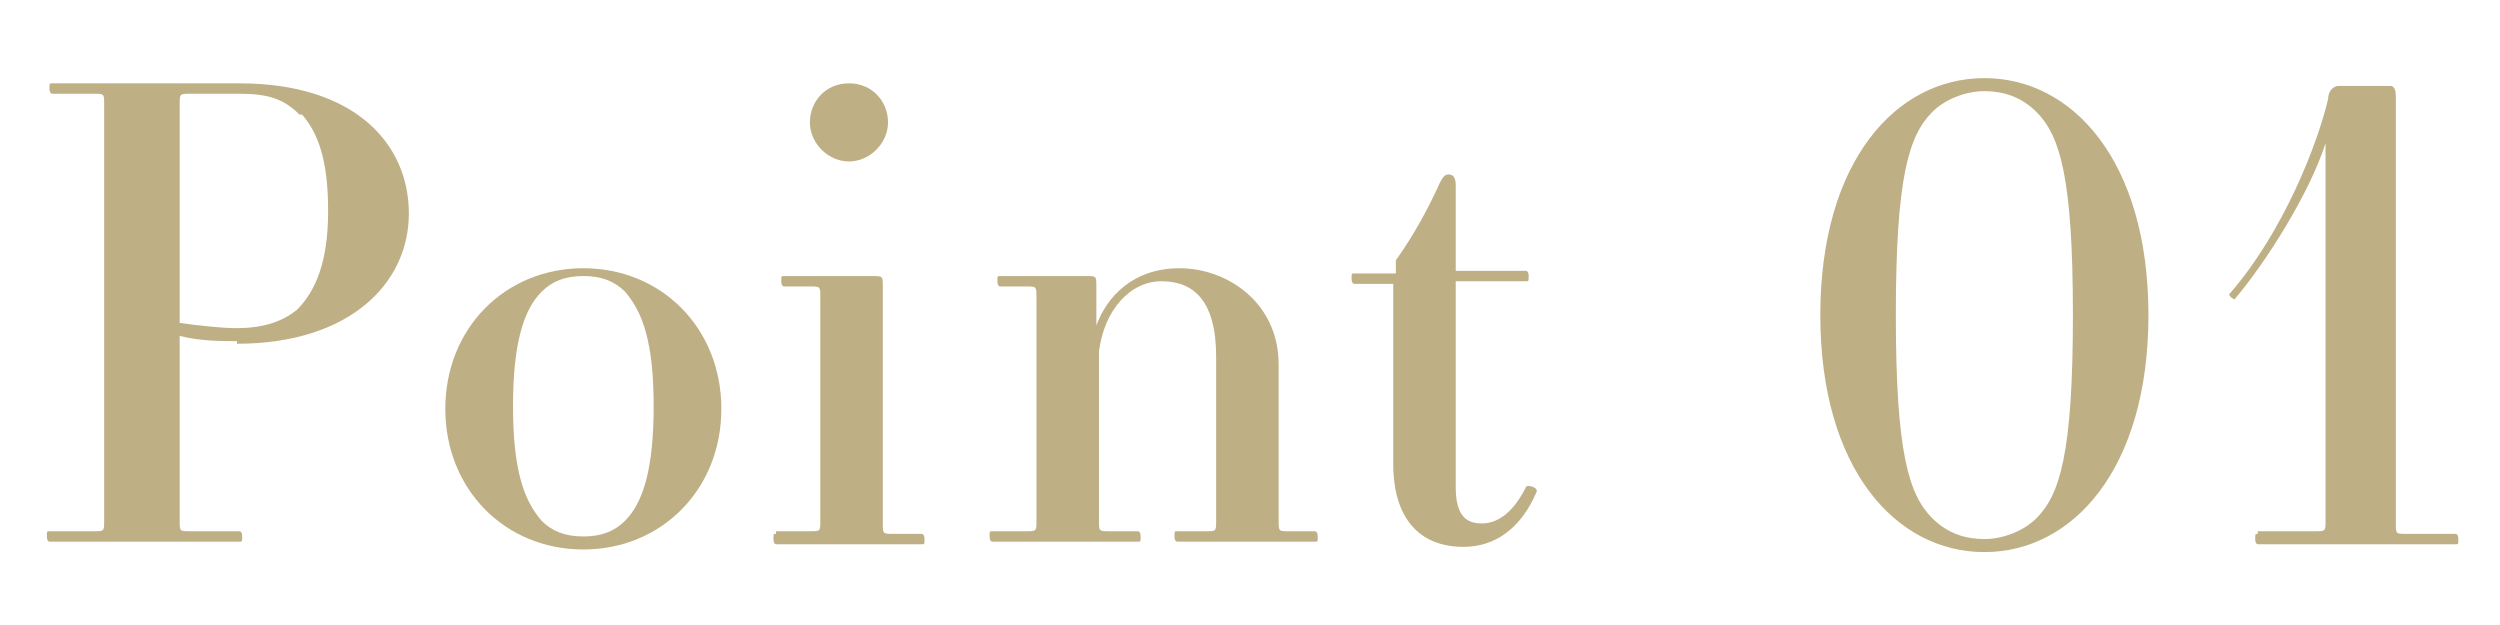
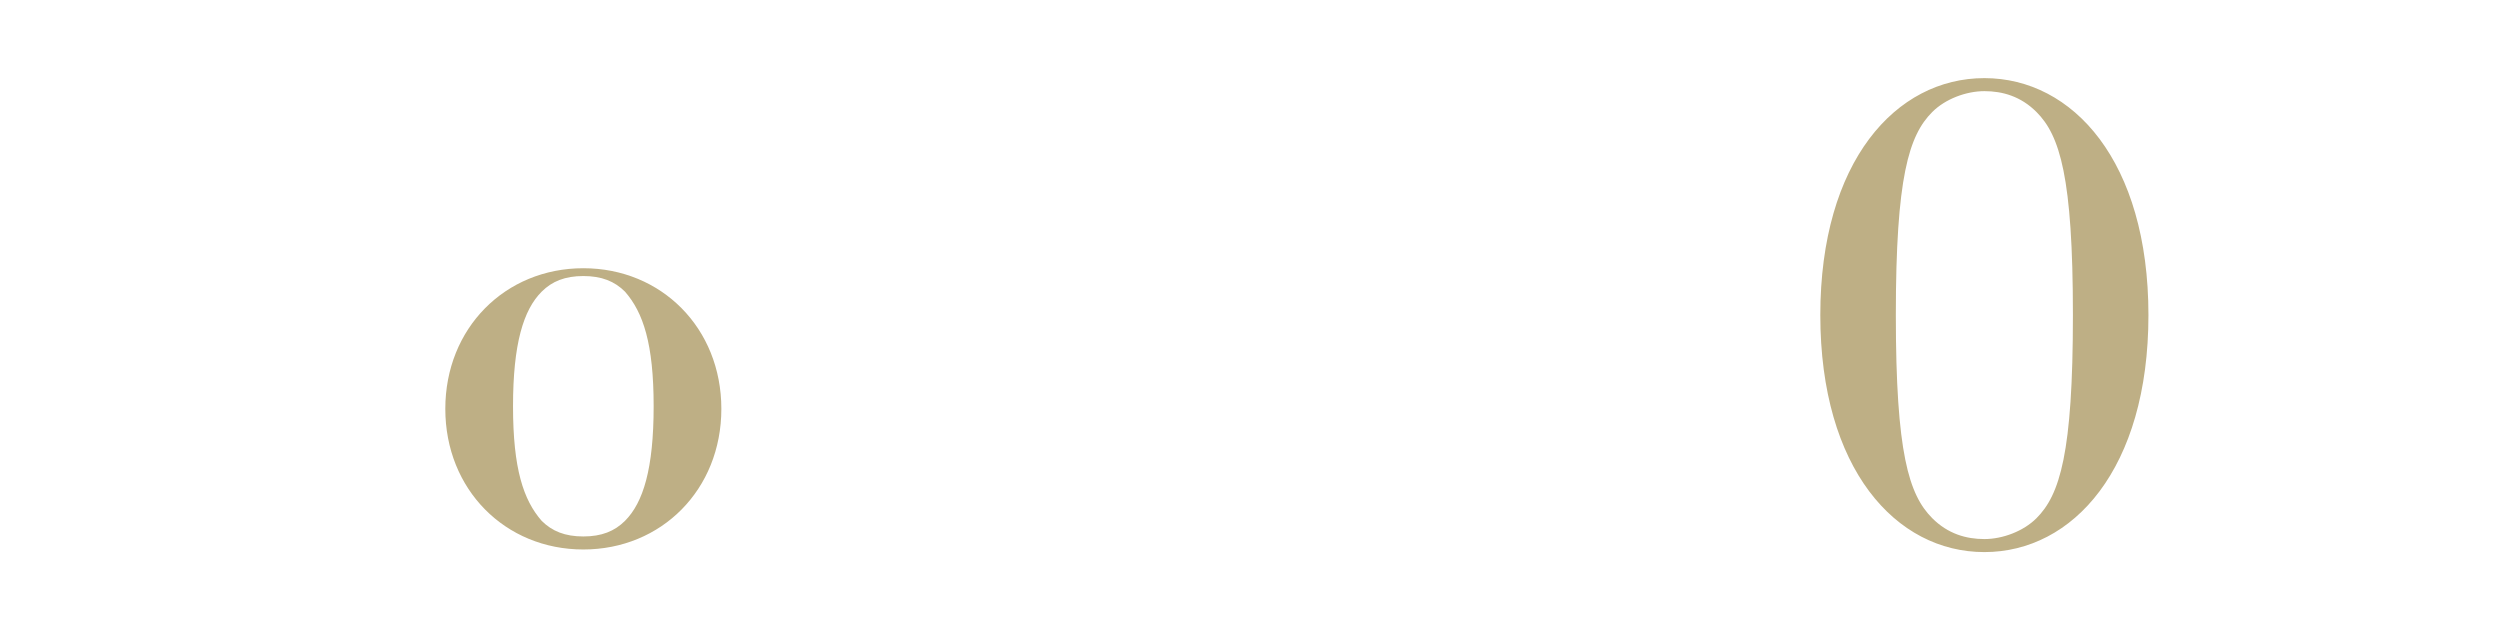
<svg xmlns="http://www.w3.org/2000/svg" id="_レイヤー_2" version="1.1" viewBox="0 0 96 24">
  <defs>
    <style>
      .st0 {
        fill: #beaf85;
      }
    </style>
  </defs>
  <g id="conts">
-     <path class="st0" d="M9.1,13.1c-.6,0-1.4,0-2.2-.2v7.1c0,.4,0,.4.4.4h1.9c0,0,.1,0,.1.2s0,.2-.1.2H1.9c0,0-.1,0-.1-.2s0-.2.1-.2h1.7c.4,0,.4,0,.4-.4V4c0-.4,0-.4-.4-.4h-1.6c0,0-.1,0-.1-.2s0-.2.1-.2h7.2c4.4,0,6.5,2.3,6.5,5s-2.3,5-6.6,5h0ZM11.5,4.4c-.6-.6-1.2-.8-2.3-.8h-1.9c-.4,0-.4,0-.4.4v8.4c.7.1,1.6.2,2.2.2,1.1,0,1.8-.3,2.3-.7.7-.7,1.2-1.8,1.2-3.8s-.4-3-1-3.7h0Z" />
    <path class="st0" d="M22.4,21.1c-3,0-5.3-2.3-5.3-5.4s2.3-5.4,5.3-5.4,5.3,2.3,5.3,5.4-2.3,5.4-5.3,5.4ZM20.8,20c.4.4.9.6,1.6.6s1.2-.2,1.6-.6c.7-.7,1.1-2,1.1-4.4s-.4-3.6-1.1-4.4c-.4-.4-.9-.6-1.6-.6s-1.2.2-1.6.6c-.7.7-1.1,2-1.1,4.4s.4,3.6,1.1,4.4Z" />
-     <path class="st0" d="M29.8,20.4h1.3c.4,0,.4,0,.4-.4v-8.6c0-.4,0-.4-.4-.4h-1c0,0-.1,0-.1-.2s0-.2.1-.2h3.4c.4,0,.4,0,.4.4v9.1c0,.4,0,.4.4.4h1.1c0,0,.1,0,.1.2s0,.2-.1.2h-5.6c0,0-.1,0-.1-.2s0-.2.1-.2h0ZM32.6,3.2c.9,0,1.5.7,1.5,1.5s-.7,1.5-1.5,1.5-1.5-.7-1.5-1.5.6-1.5,1.5-1.5Z" />
-     <path class="st0" d="M38.1,20.4h1.3c.4,0,.4,0,.4-.4v-8.6c0-.4,0-.4-.4-.4h-1c0,0-.1,0-.1-.2s0-.2.1-.2h3.3c.4,0,.4,0,.4.4s0,1,0,1.5h0c.4-1.1,1.4-2.2,3.2-2.2s3.8,1.3,3.8,3.7v6c0,.4,0,.4.4.4h1c0,0,.1,0,.1.2s0,.2-.1.2h-5.3c0,0-.1,0-.1-.2s0-.2.1-.2h1.1c.4,0,.4,0,.4-.4v-6.3c0-2.2-.9-2.9-2.1-2.9s-2.2,1.1-2.4,2.7v6.5c0,.4,0,.4.4.4h1.1c0,0,.1,0,.1.2s0,.2-.1.2h-5.6c0,0-.1,0-.1-.2s0-.2.1-.2Z" />
-     <path class="st0" d="M52.1,10.5h1.5v-.2c0,0,0-.2,0-.3.7-1,1.2-1.9,1.7-3,.1-.2.2-.3.3-.3s.3,0,.3.4v3.3h2.7c0,0,.1,0,.1.2s0,.2-.1.2h-2.7v7.9c0,1.1.4,1.4,1,1.4s1.2-.4,1.7-1.4c0-.1.5,0,.4.2-.6,1.4-1.6,2.1-2.8,2.1-1.7,0-2.7-1.1-2.7-3.2v-6.9h-1.5c0,0-.1,0-.1-.2s0-.2.1-.2Z" />
    <path class="st0" d="M76.2,3c3.4,0,6.3,3.2,6.3,9.1s-2.9,9.1-6.3,9.1-6.3-3.2-6.3-9.1,2.9-9.1,6.3-9.1ZM76.2,20.7c.7,0,1.5-.3,2-.8.9-.9,1.4-2.5,1.4-7.8s-.5-6.9-1.4-7.8c-.6-.6-1.3-.8-2-.8s-1.5.3-2,.8c-.9.9-1.4,2.5-1.4,7.8s.5,6.9,1.4,7.8c.6.6,1.3.8,2,.8Z" />
-     <path class="st0" d="M86.7,20.4h2.2c.4,0,.4,0,.4-.4V7.3c0-.8,0-1.3,0-1.8h0c-.6,1.9-2.3,4.6-3.5,6,0,0,0,0,0,0,0,0-.2-.1-.2-.2s0,0,0,0c2.1-2.4,3.4-5.8,3.8-7.5,0-.3.2-.5.4-.5h2c.1,0,.2.1.2.4v16.4c0,.4,0,.4.4.4h1.9c0,0,.1,0,.1.2s0,.2-.1.2h-7.6c0,0-.1,0-.1-.2s0-.2.1-.2h0Z" />
  </g>
</svg>